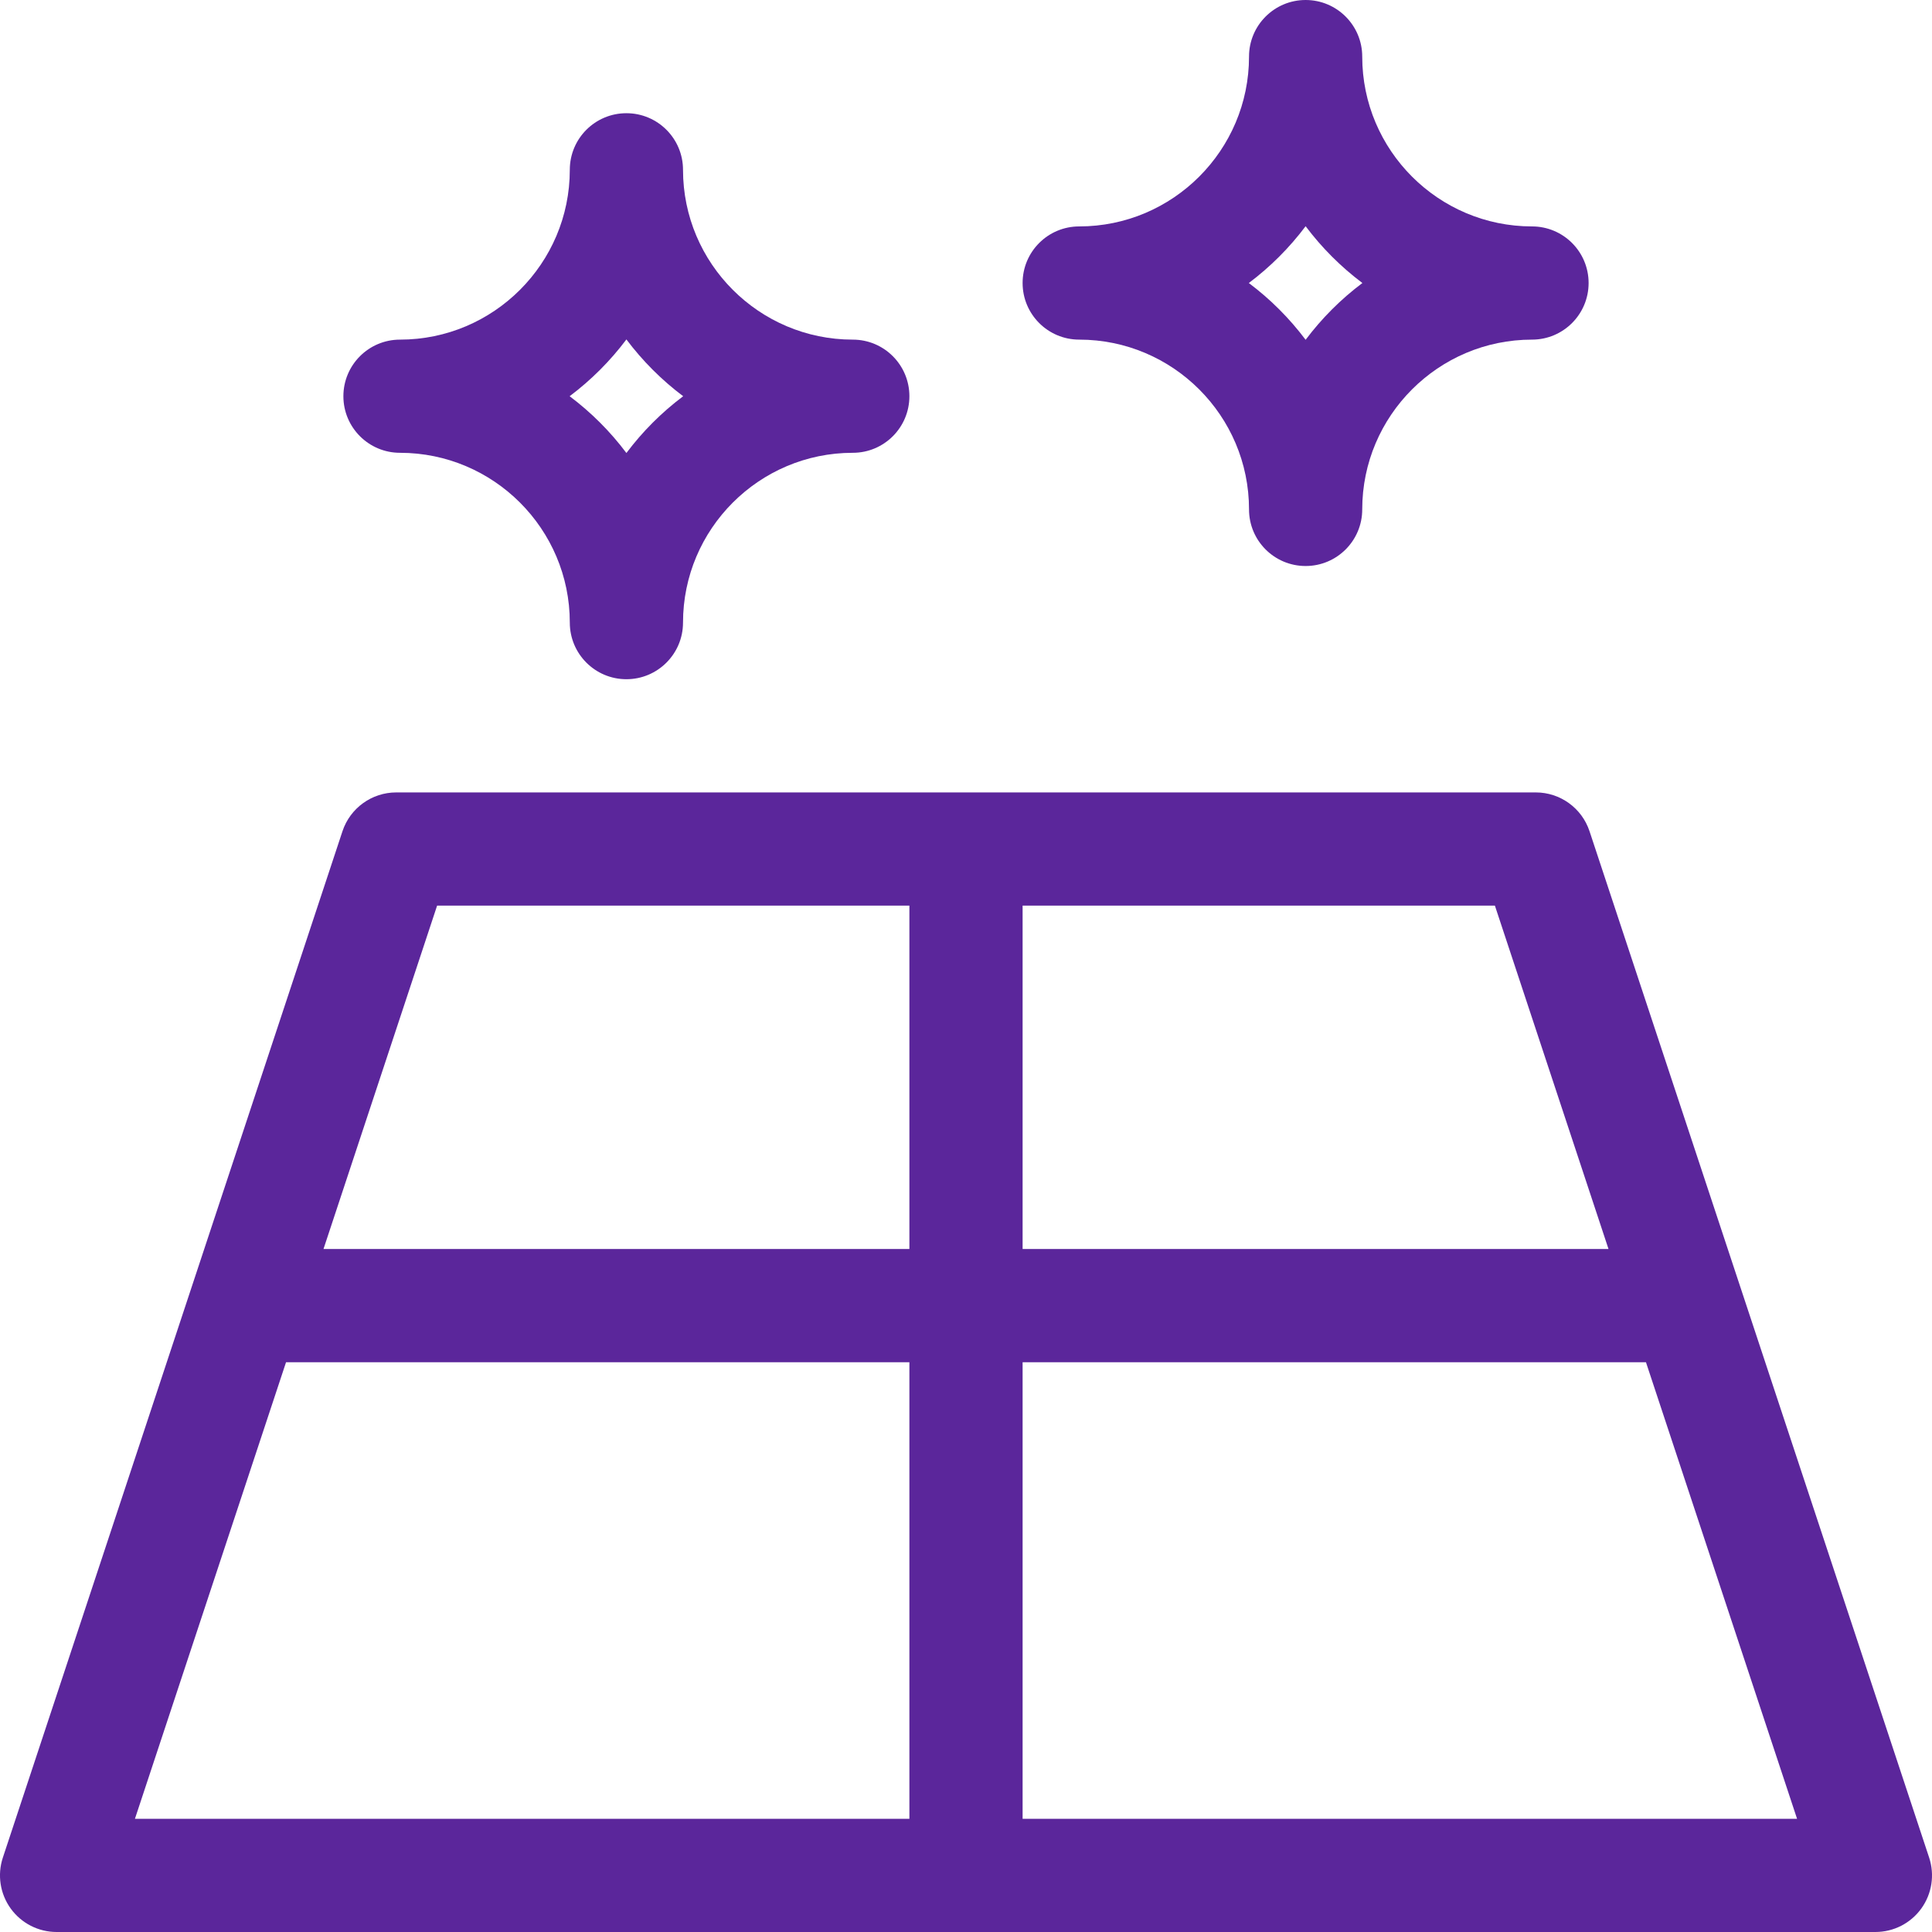
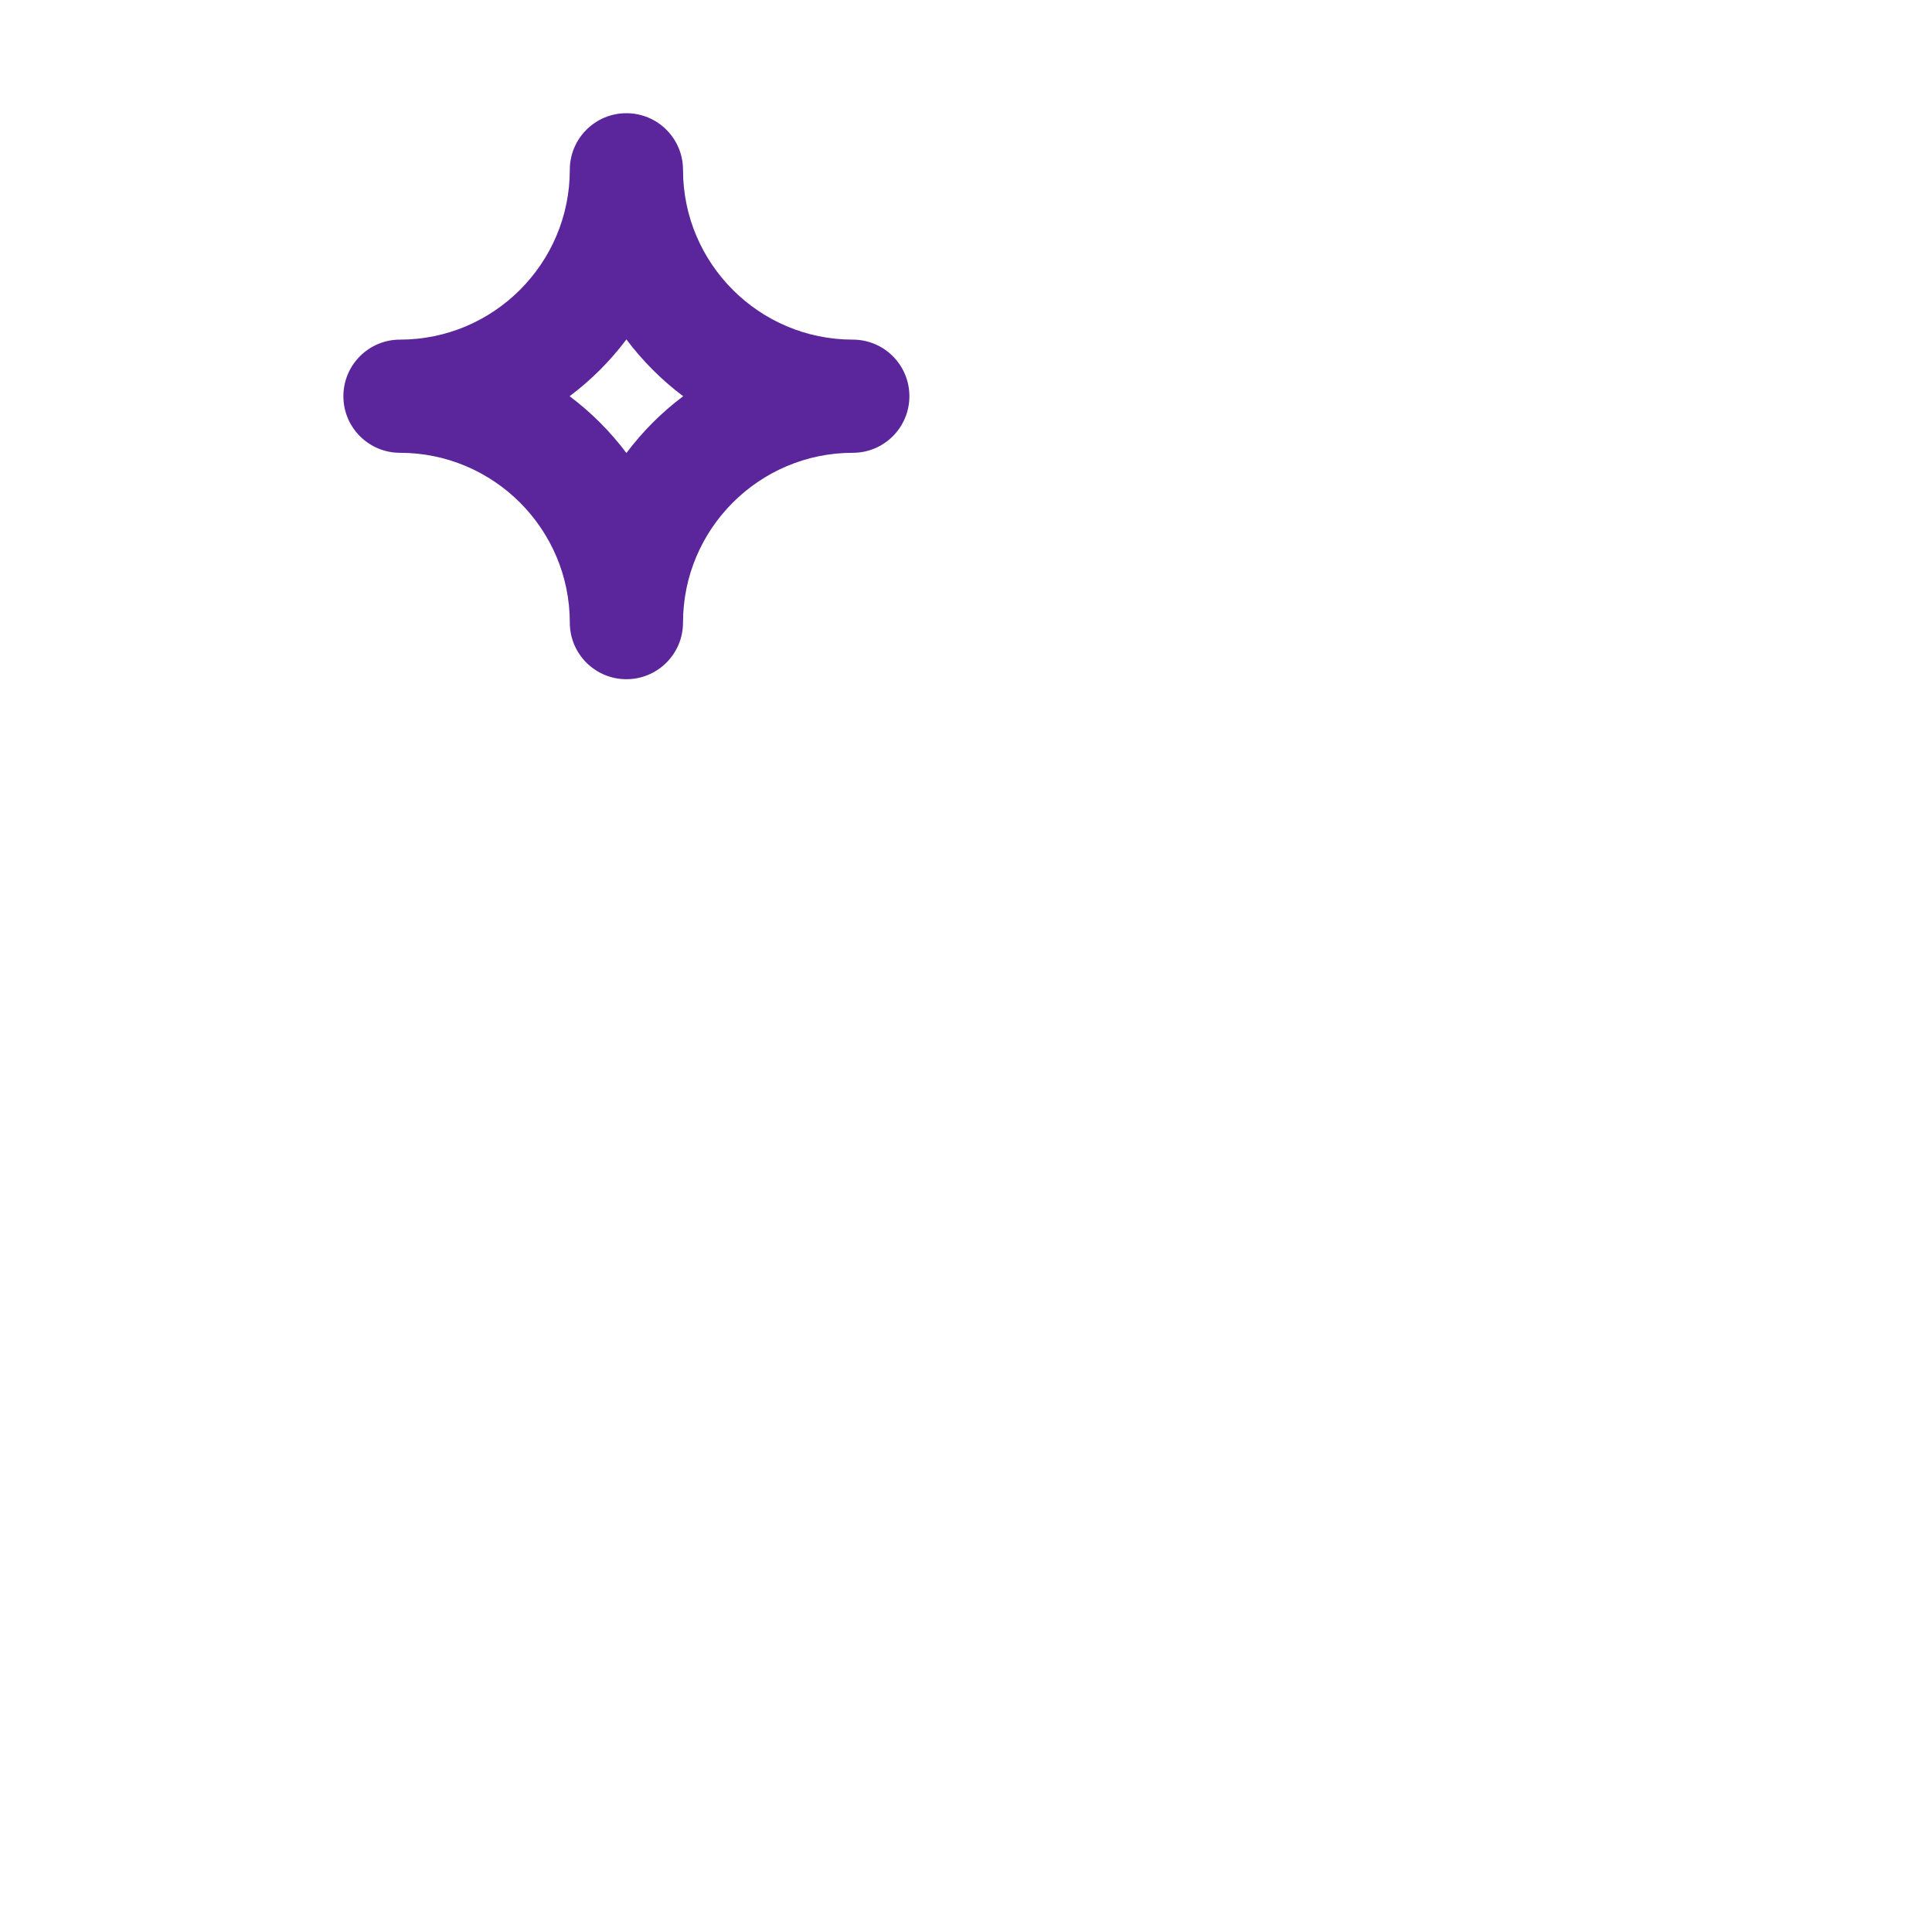
<svg xmlns="http://www.w3.org/2000/svg" width="57" height="57" viewBox="0 0 57 57" fill="none">
-   <path d="M46.896 24.524C46.67 23.841 46.031 23.379 45.311 23.379H11.69C10.969 23.379 10.331 23.841 10.104 24.524L0.084 54.806C-0.084 55.315 0.002 55.873 0.316 56.308C0.63 56.743 1.134 57 1.67 57H55.33C55.867 57 56.37 56.743 56.684 56.308C56.998 55.873 57.084 55.315 56.916 54.806L46.896 24.524ZM47.456 36.85H30.17V26.719H44.104L47.456 36.85ZM12.896 26.719H26.83V36.85H9.544L12.896 26.719ZM8.439 40.19H26.83V53.66H3.981L8.439 40.19ZM30.17 53.66V40.19H48.561L53.019 53.66H30.17Z" fill="#5B269B" />
-   <path d="M36.85 15.029C36.85 15.952 37.597 16.699 38.52 16.699C39.442 16.699 40.19 15.952 40.19 15.029C40.19 12.267 42.437 10.02 45.199 10.02C46.122 10.02 46.869 9.272 46.869 8.35C46.869 7.427 46.122 6.68 45.199 6.68C42.437 6.68 40.19 4.432 40.19 1.67C40.19 0.748 39.442 0 38.52 0C37.597 0 36.85 0.748 36.85 1.67C36.85 4.432 34.602 6.68 31.84 6.68C30.918 6.68 30.17 7.427 30.17 8.35C30.17 9.272 30.918 10.02 31.84 10.02C34.602 10.02 36.85 12.267 36.85 15.029ZM38.52 6.674C38.996 7.309 39.561 7.873 40.195 8.35C39.56 8.826 38.996 9.391 38.52 10.025C38.043 9.39 37.479 8.826 36.844 8.35C37.479 7.873 38.043 7.309 38.52 6.674Z" fill="#5B269B" />
  <path d="M11.801 13.359C14.563 13.359 16.811 15.607 16.811 18.369C16.811 19.291 17.558 20.039 18.481 20.039C19.403 20.039 20.151 19.291 20.151 18.369C20.151 15.607 22.398 13.359 25.16 13.359C26.083 13.359 26.83 12.612 26.83 11.69C26.83 10.767 26.083 10.02 25.16 10.02C22.398 10.02 20.151 7.772 20.151 5.01C20.151 4.087 19.403 3.34 18.481 3.34C17.558 3.34 16.811 4.087 16.811 5.01C16.811 7.772 14.563 10.02 11.801 10.02C10.879 10.02 10.131 10.767 10.131 11.69C10.131 12.612 10.879 13.359 11.801 13.359ZM18.481 10.014C18.957 10.649 19.522 11.213 20.156 11.69C19.521 12.166 18.957 12.731 18.481 13.365C18.005 12.73 17.44 12.166 16.806 11.69C17.44 11.213 18.005 10.649 18.481 10.014Z" fill="#5B269B" />
</svg>